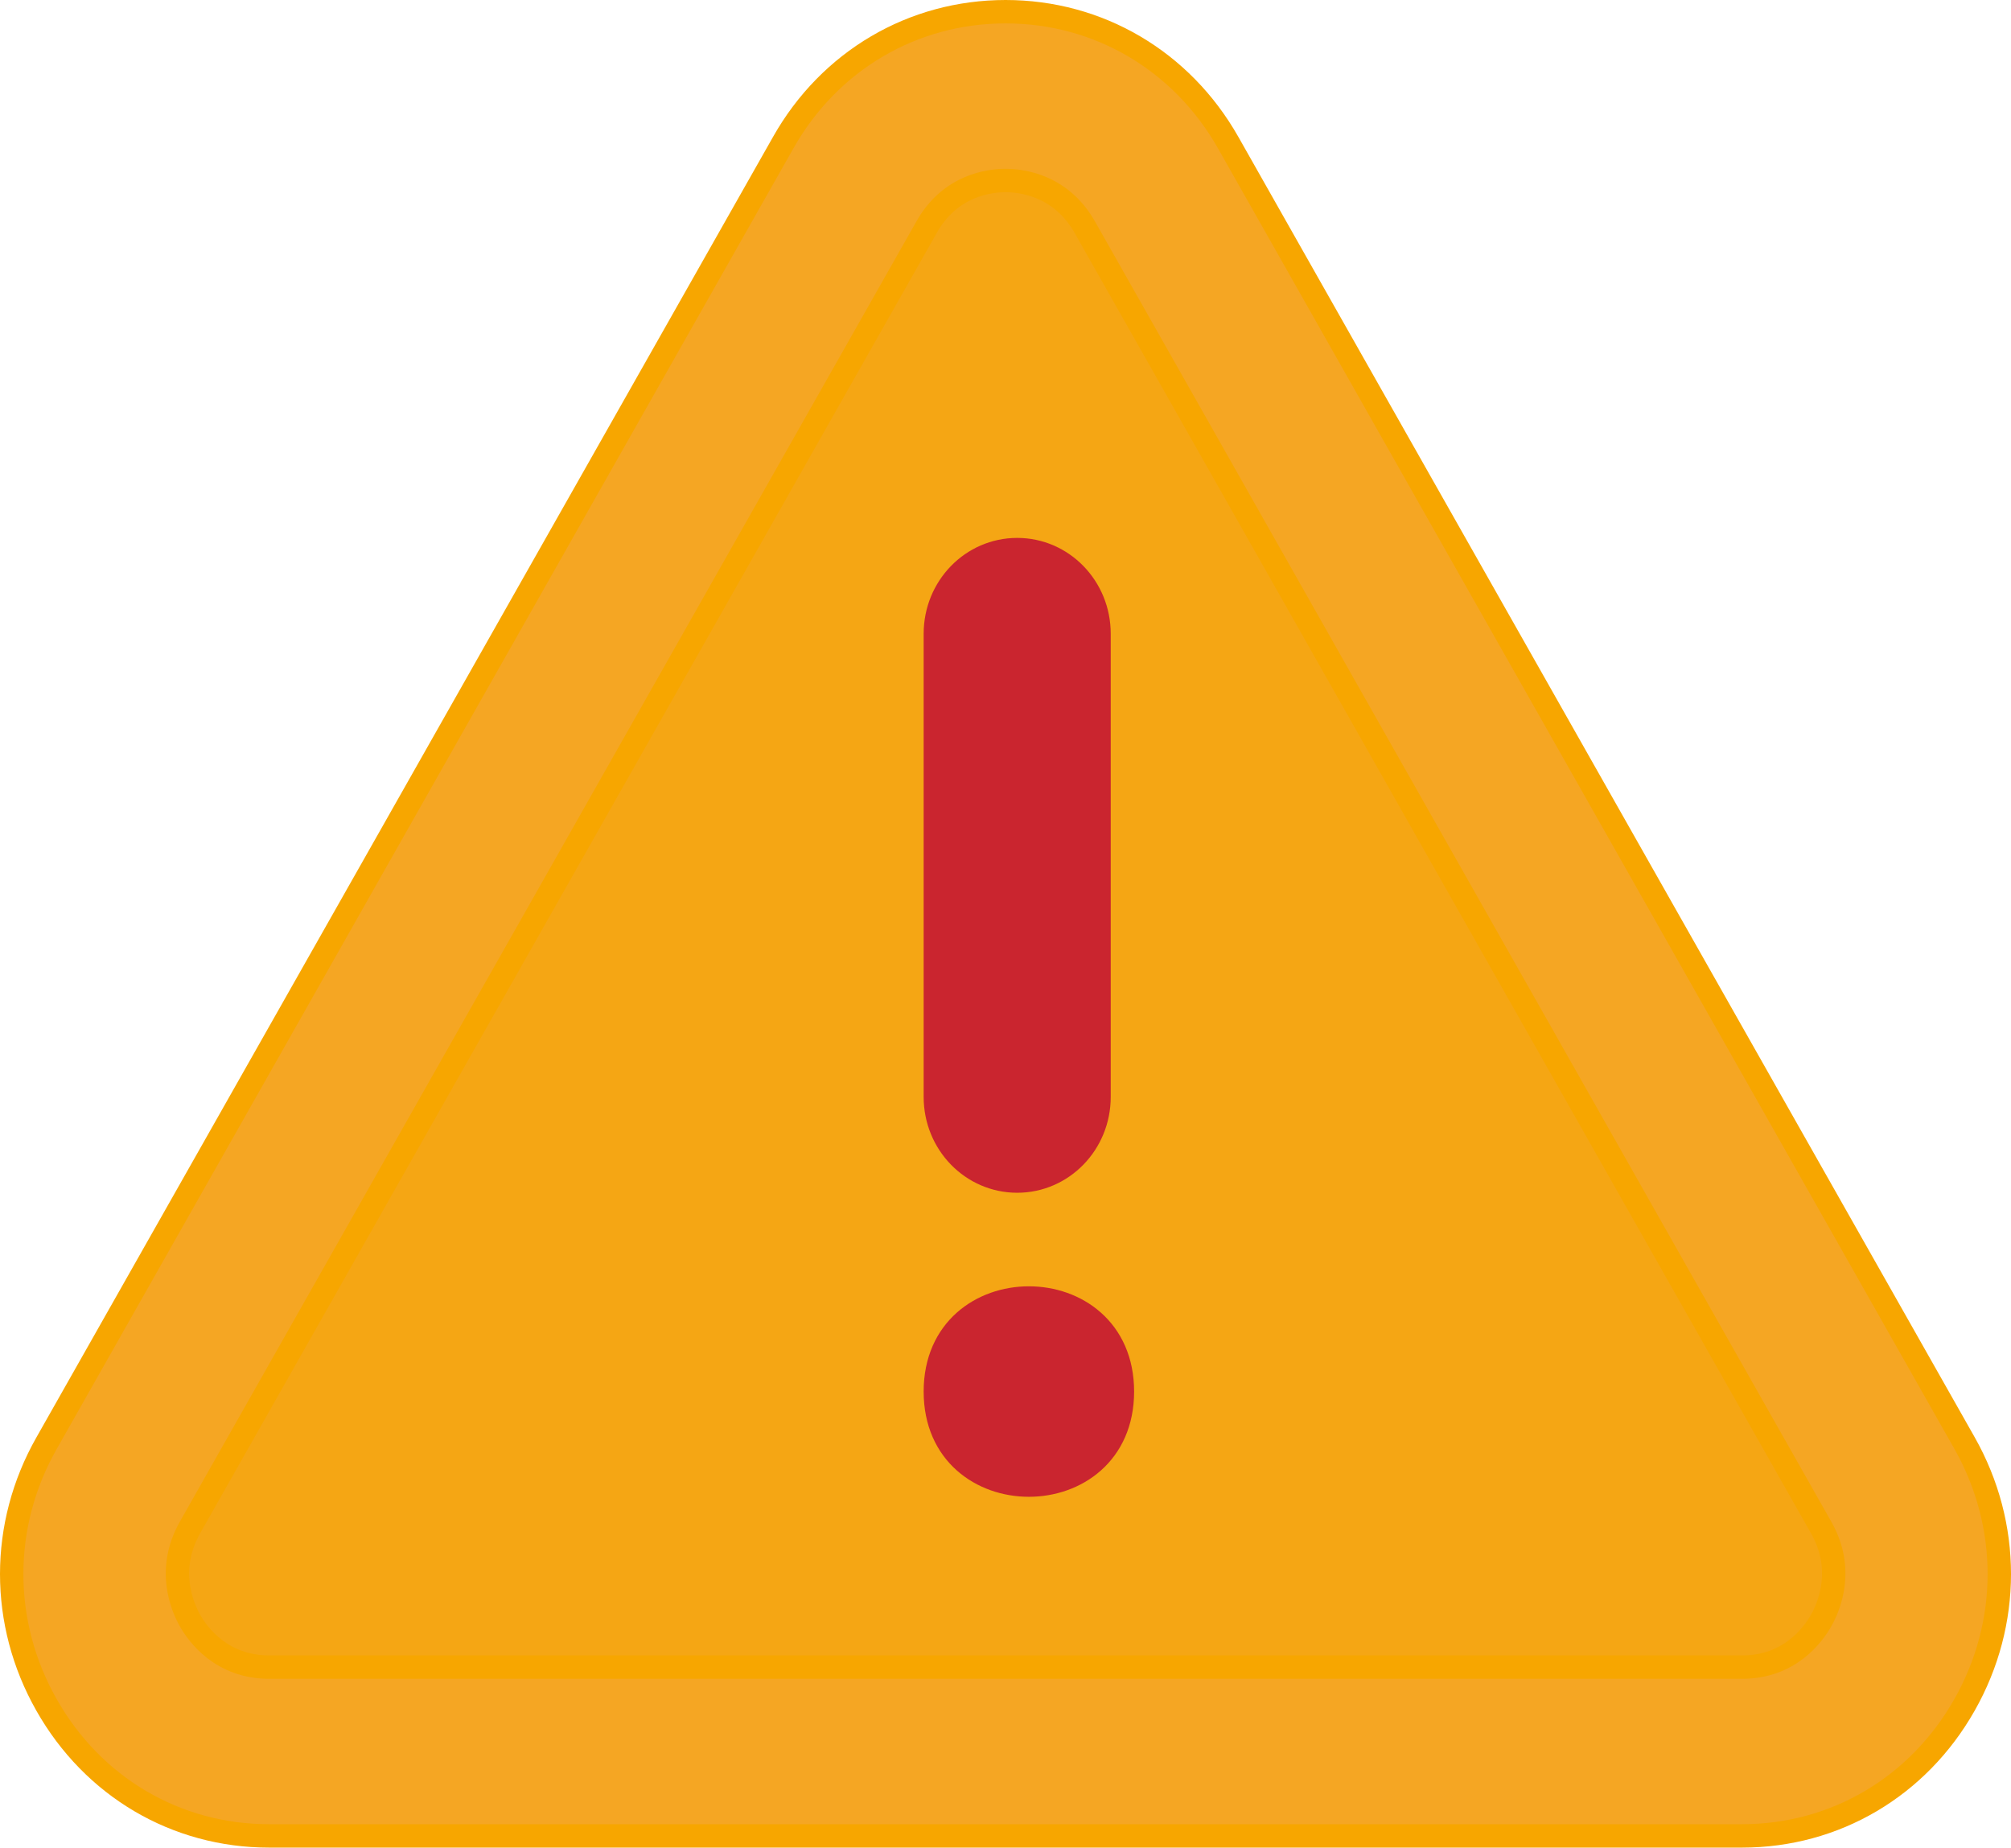
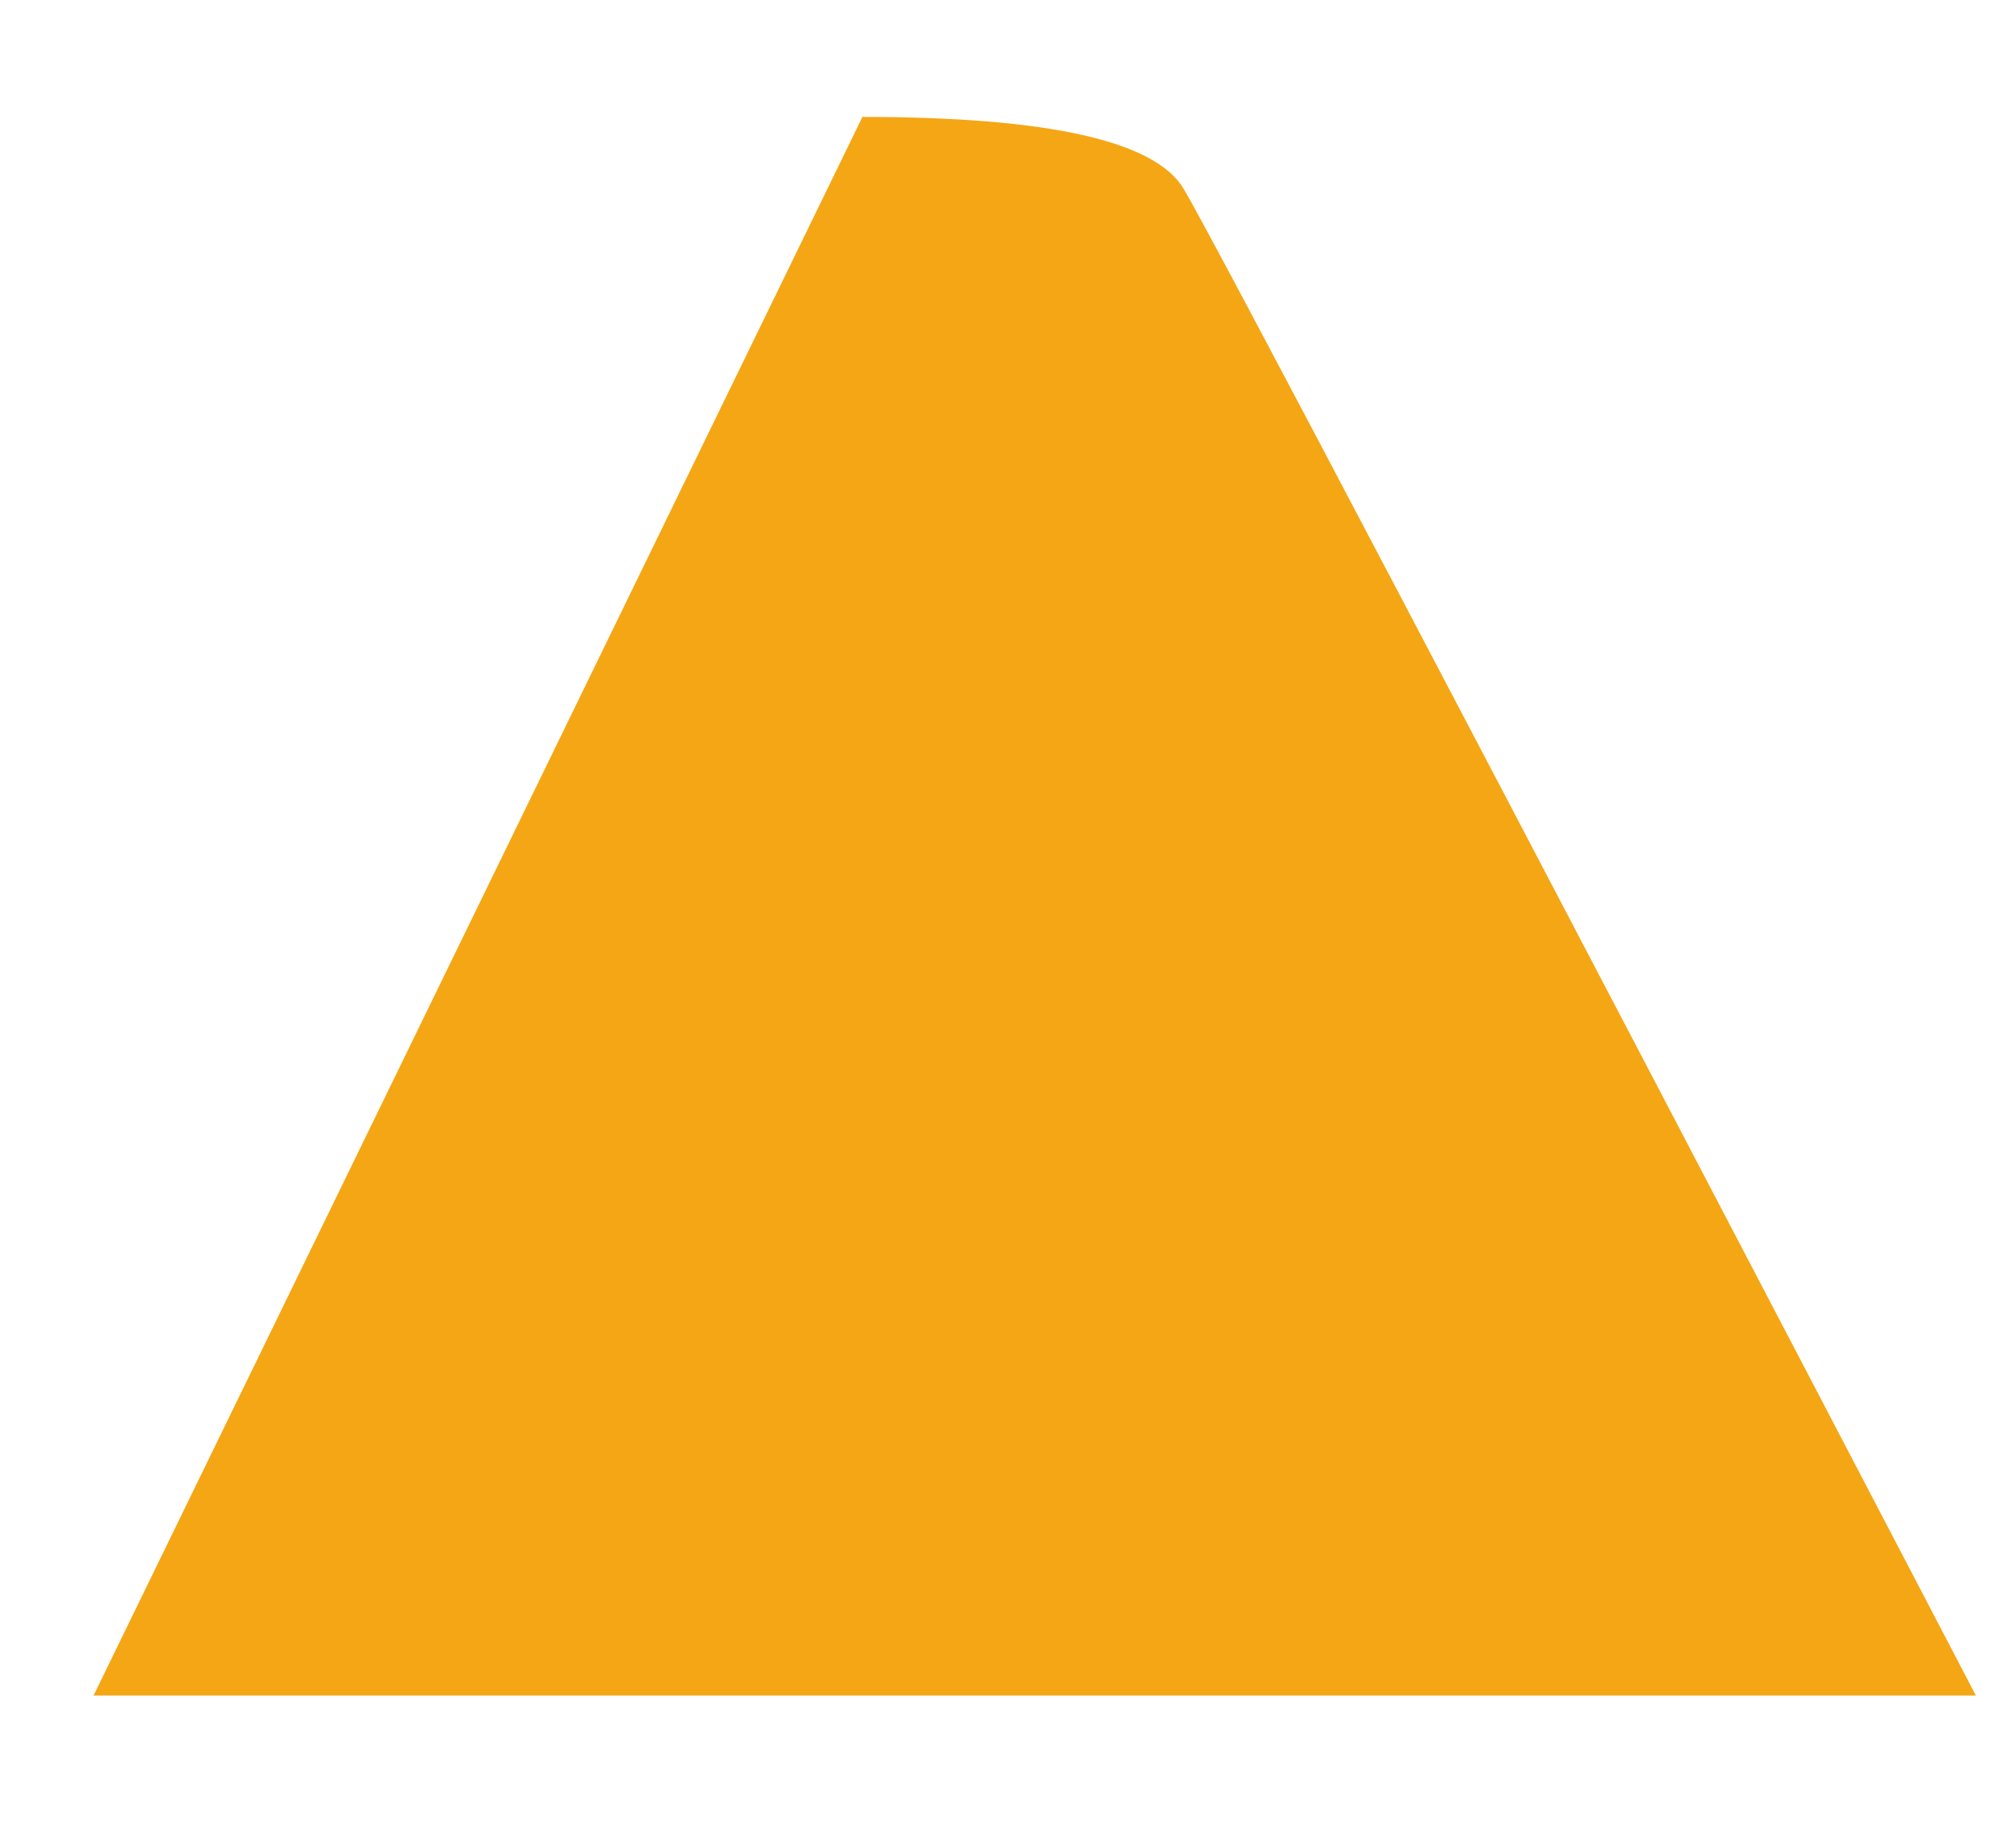
<svg xmlns="http://www.w3.org/2000/svg" width="172px" height="158px" viewBox="0 0 172 158" version="1.1">
  <title>warning-triangle-lrg</title>
  <desc>Created with Sketch.</desc>
  <g id="Homepage" stroke="none" stroke-width="1" fill="none" fill-rule="evenodd">
    <g id="PR-Asset-v3.1" transform="translate(-390, -3639)">
      <g id="Unsafe-Med-warning" transform="translate(307, 3491)">
        <g id="warning-triangle-lrg" transform="translate(84, 149)">
          <path d="M72.763,9 C88.636,9 97.793,11.048 100.235,15.143 C102.677,19.238 125.266,62.19 168,144 L7,144 L72.763,9 Z" fill="#F5A614" fill-rule="nonzero" />
-           <path d="M148,156 L22.012,156 C14.058,156 6.946,151.81 2.976,144.792 C-0.994,137.787 -0.994,129.409 2.989,122.404 L65.986,11.201 C69.943,4.189 77.068,0 85.008,0 C92.949,0 100.074,4.189 104.044,11.194 L167.022,122.397 C170.993,129.415 170.993,137.794 167.022,144.799 C163.052,151.811 155.941,156 148,156 L148,156 Z M85.009,14.437 C83.654,14.437 80.281,14.816 78.256,18.416 L15.252,129.62 C13.221,133.213 14.575,136.387 15.252,137.585 C15.93,138.783 17.948,141.565 22.018,141.565 L148.007,141.565 C152.07,141.565 154.082,138.79 154.759,137.585 C155.437,136.387 156.804,133.213 154.759,129.62 L91.775,18.416 C89.736,14.823 86.363,14.437 85.009,14.437 Z" stroke="#F7A600" stroke-width="2" fill="#F5A623" fill-rule="nonzero" />
-           <path d="M86,100 C82.129,100 79,96.783 79,92.804 L79,53.196 C79,49.217 82.129,46 86,46 C89.871,46 93,49.217 93,53.196 L93,92.804 C93,96.783 89.871,100 86,100 L86,100 Z" stroke="#CA252F" stroke-width="2" fill="#CA252F" />
-           <path d="M95,117.998 C95,128.667 79,128.667 79,117.998 C79,107.334 95,107.334 95,117.998" stroke="#CA252F" stroke-width="2" fill="#CA252F" />
        </g>
      </g>
    </g>
  </g>
</svg>